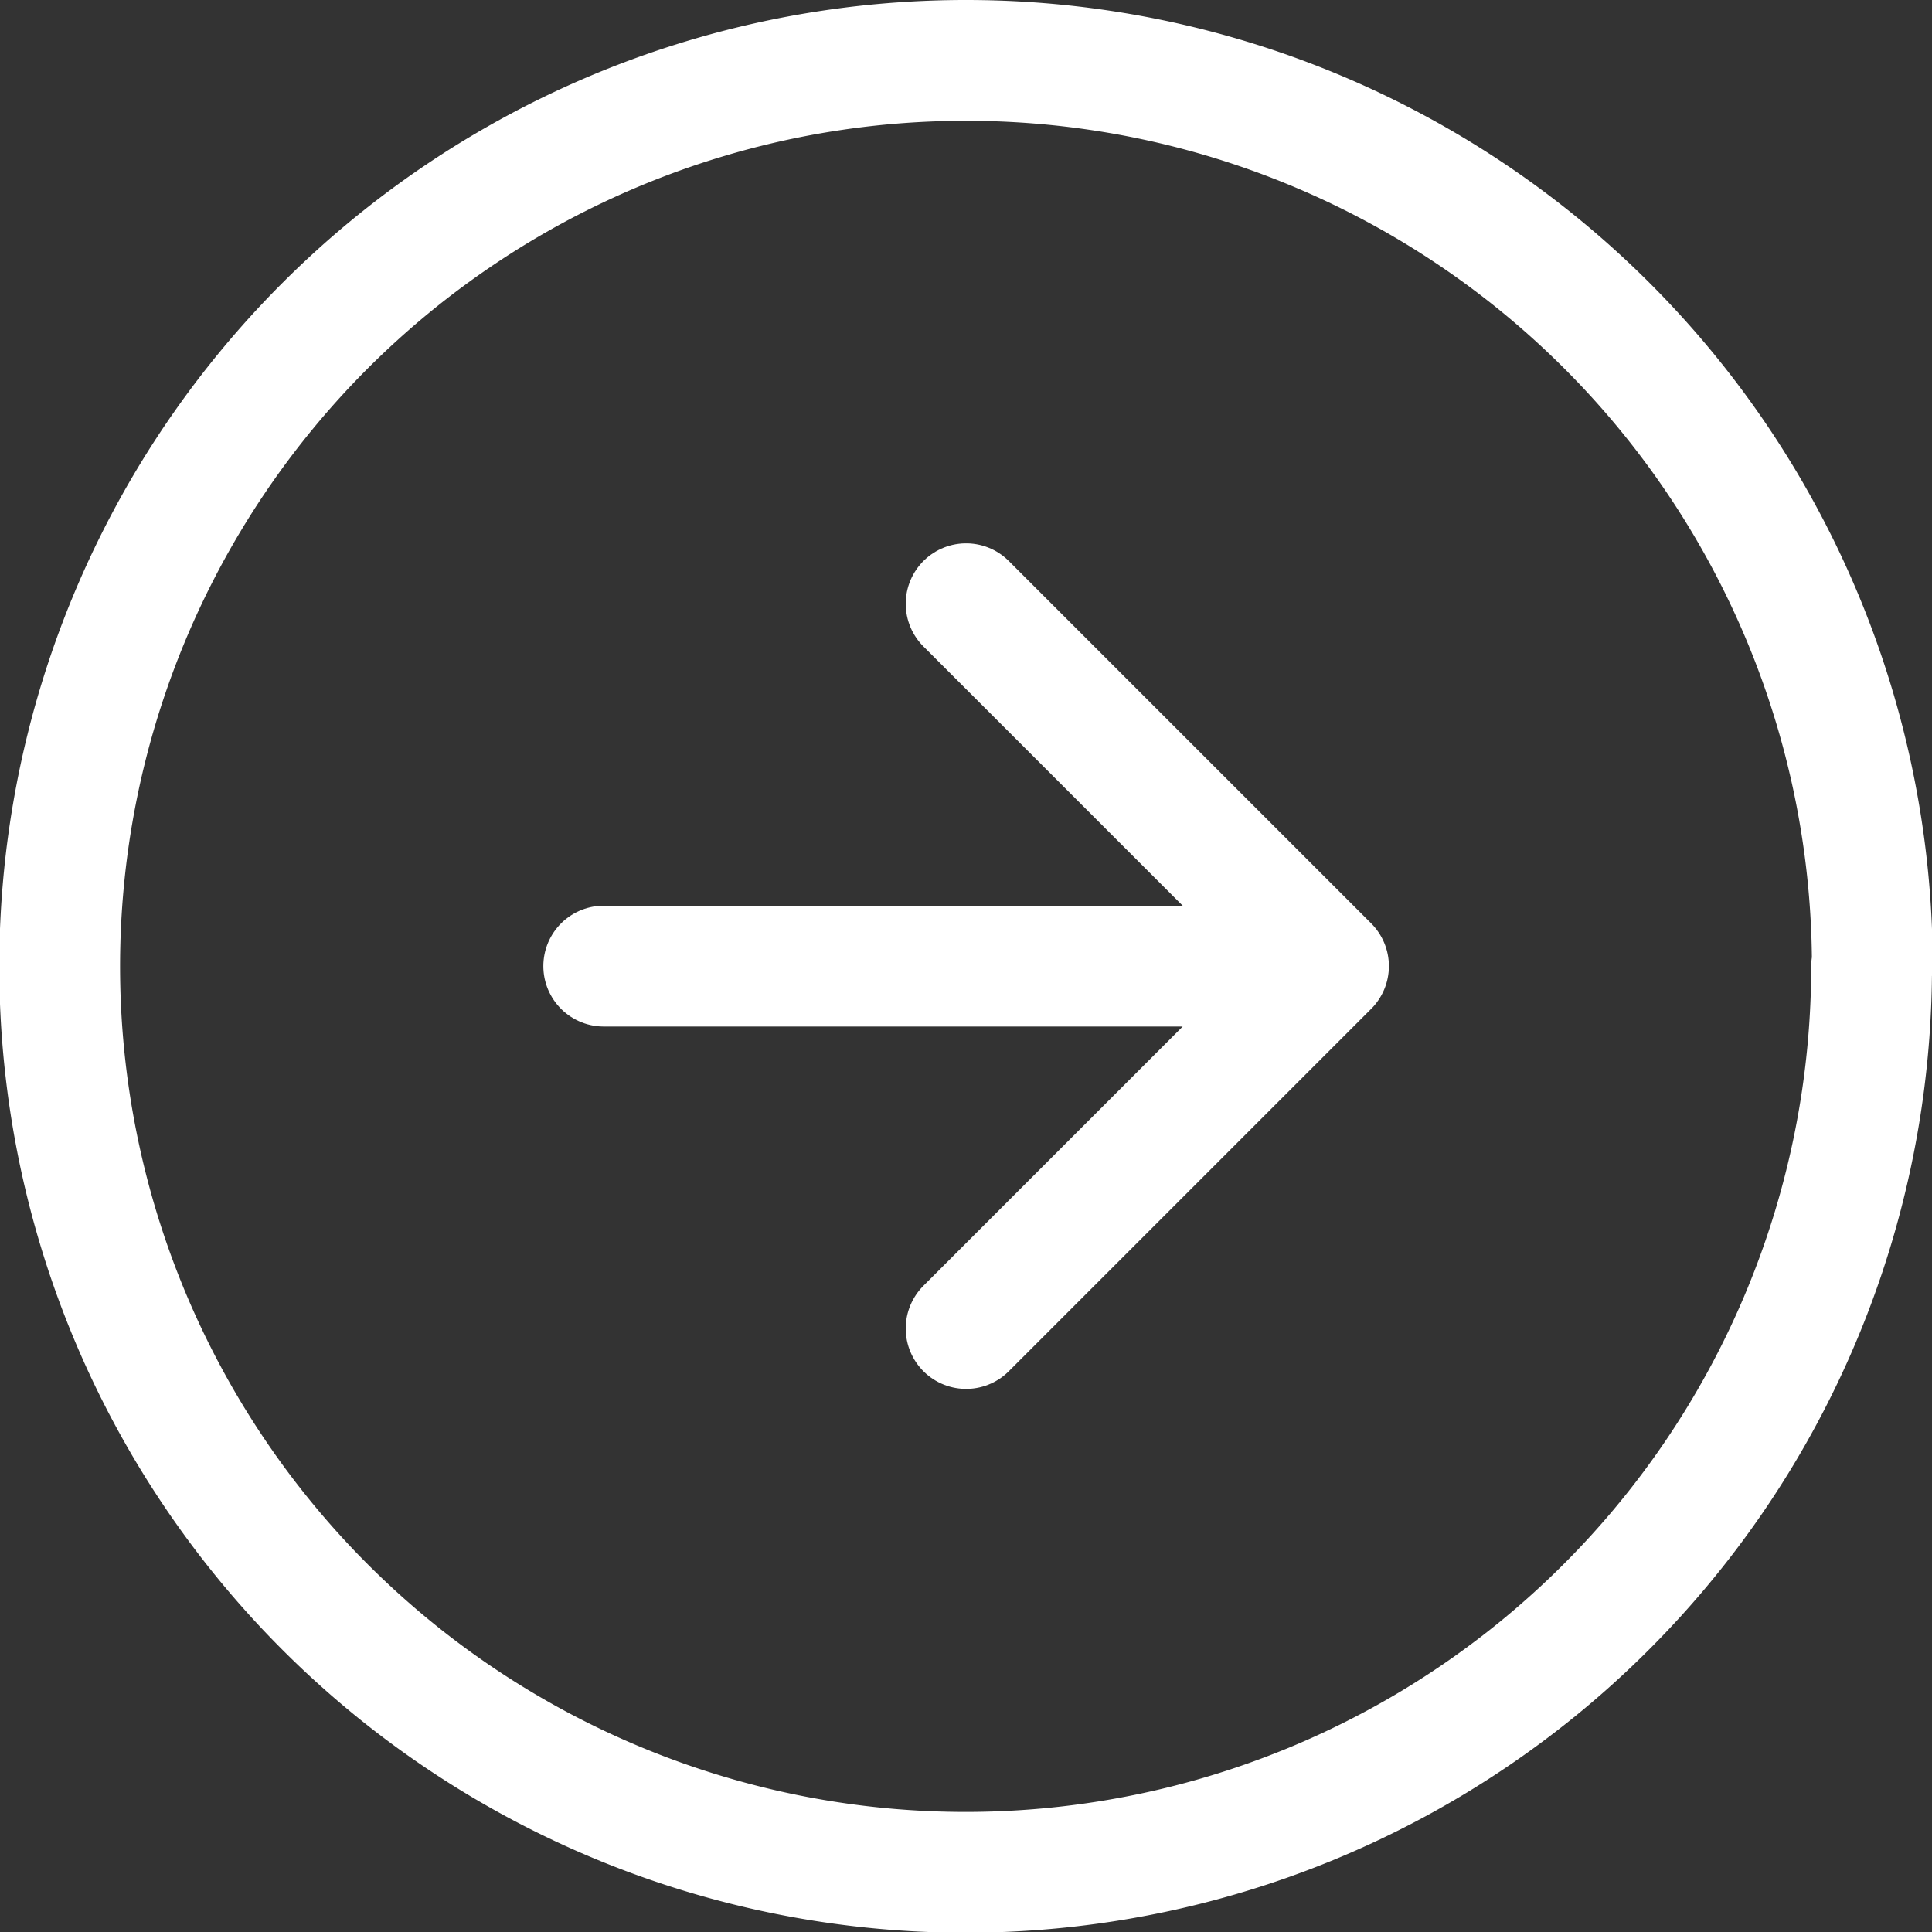
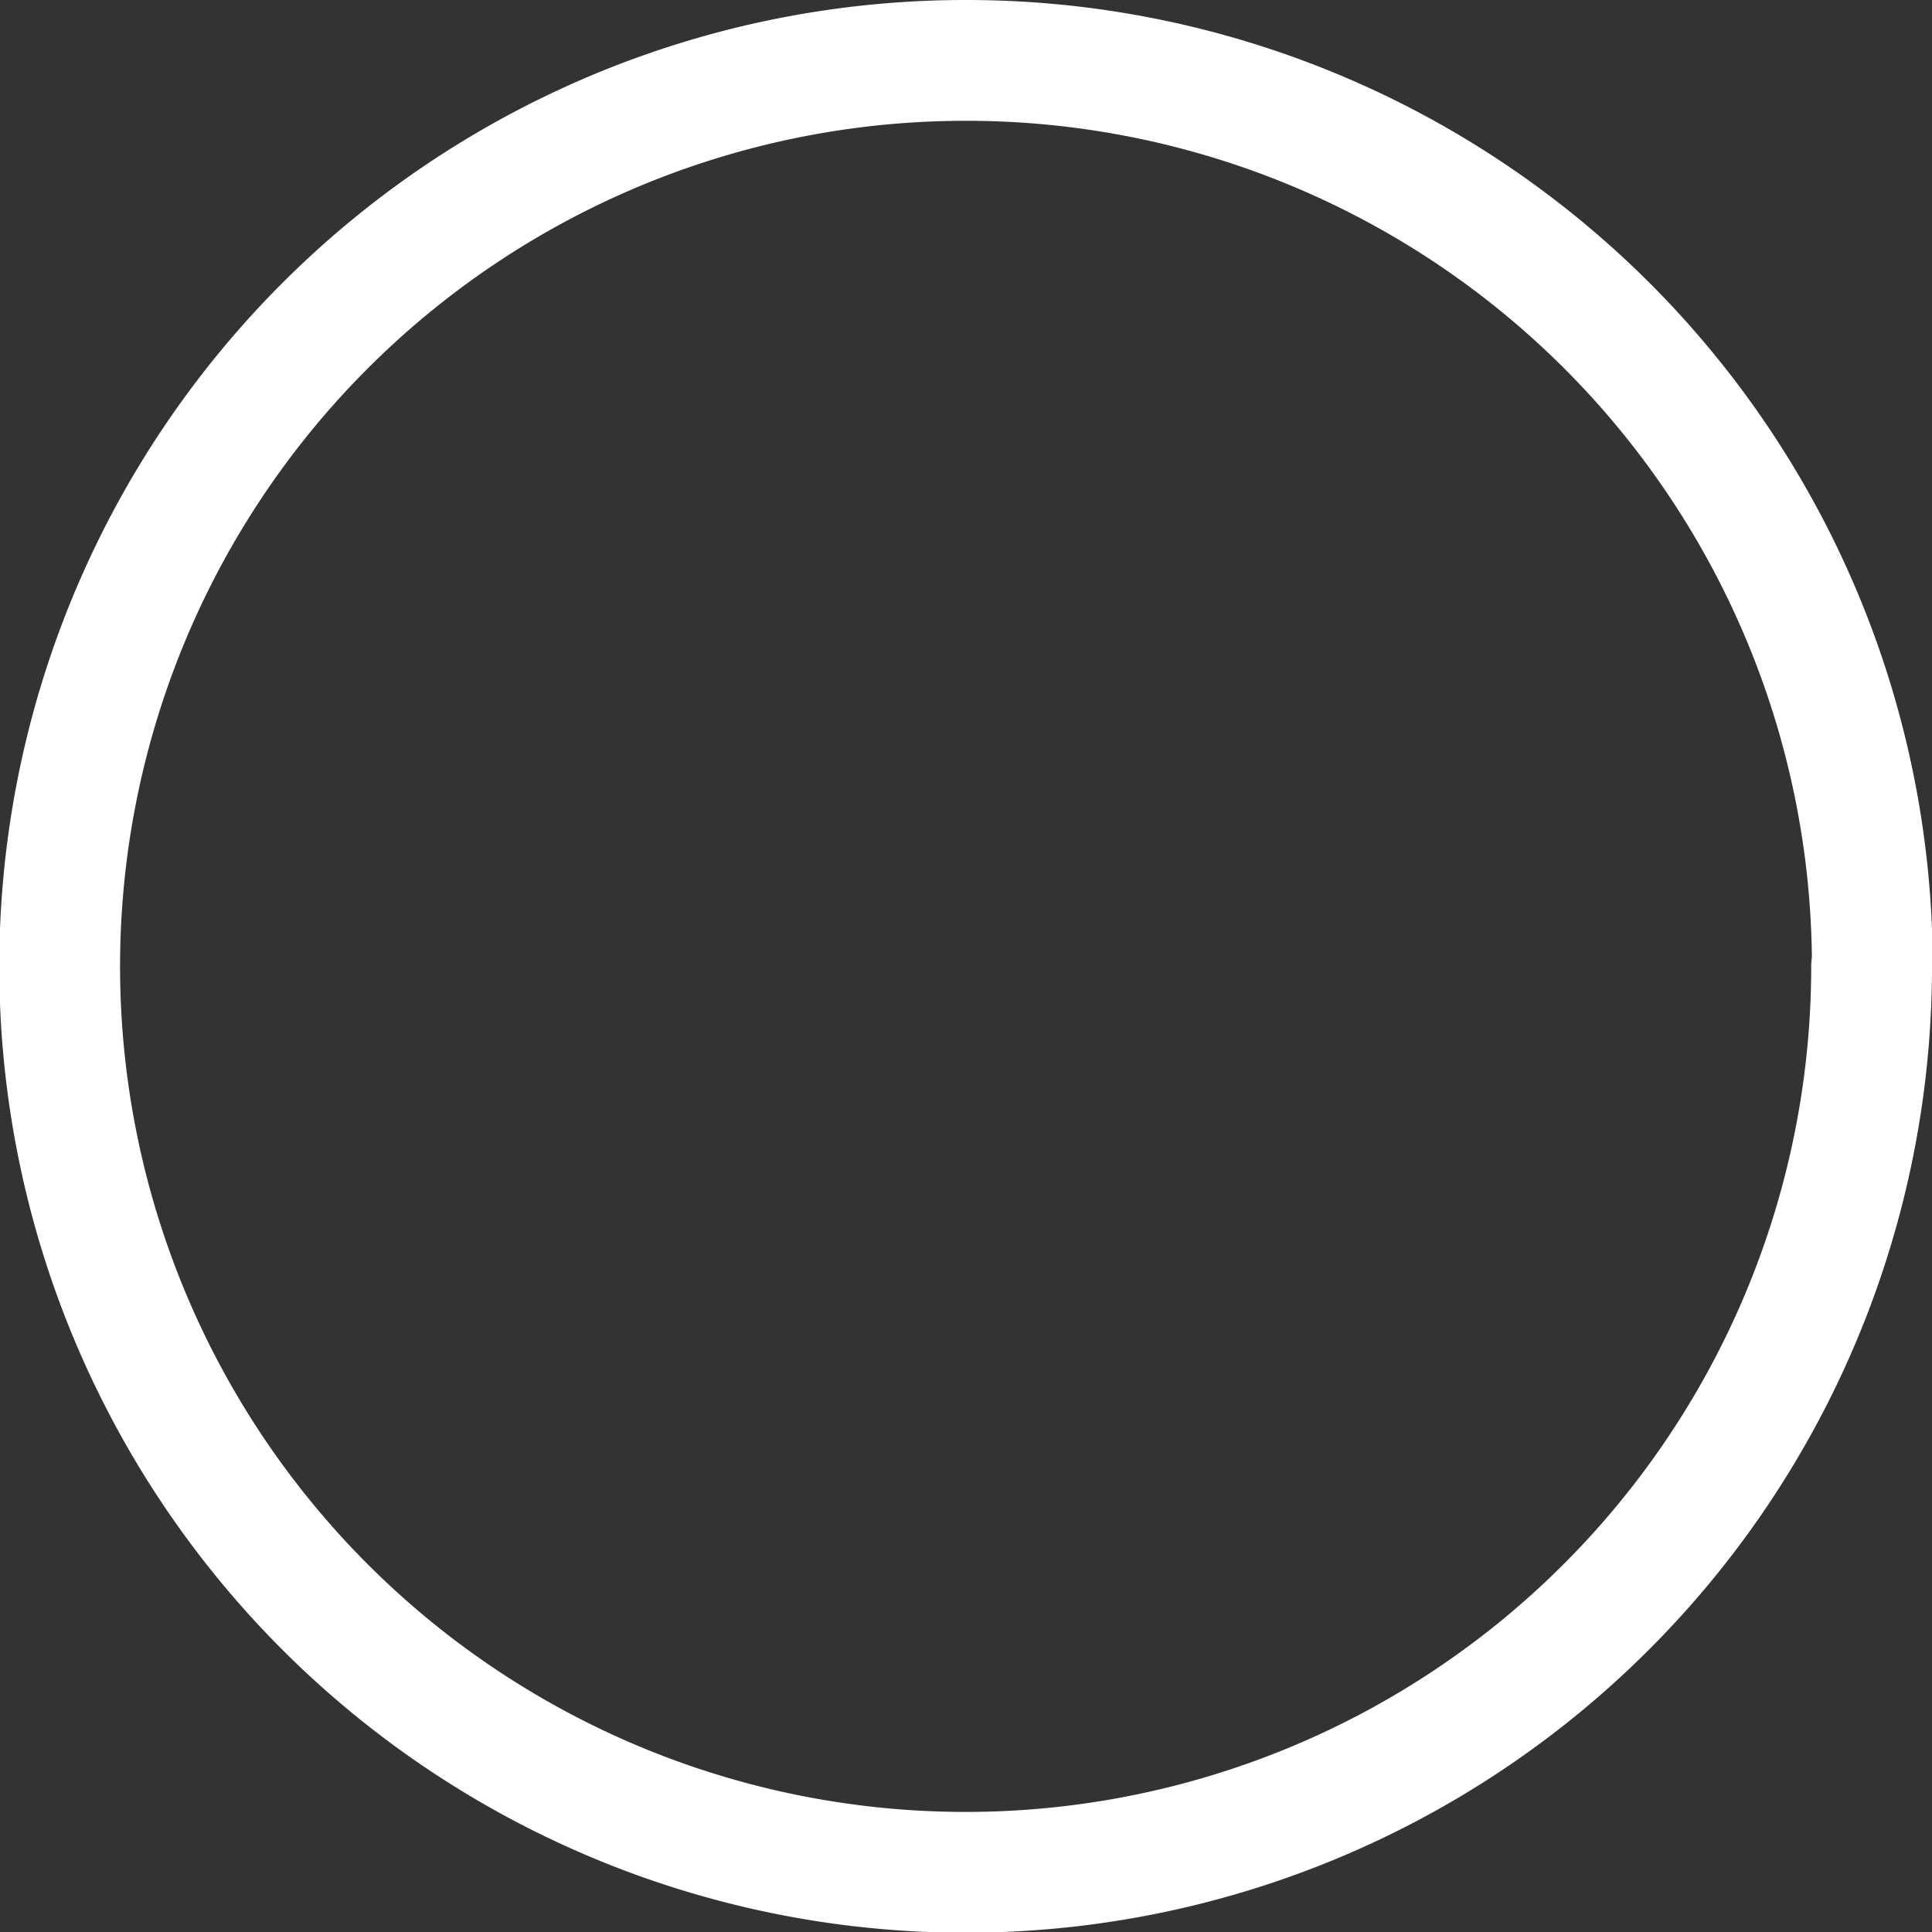
<svg xmlns="http://www.w3.org/2000/svg" width="15.994" height="15.994" viewBox="0 0 15.994 15.994">
  <rect x="0" y="0" width="15.994" height="15.994" fill="#333333" stroke="none" />
  <g transform="translate(0.5 0.5)">
    <path d="M17.994,10.5A7.5,7.5,0,1,1,10.5,3a7.5,7.5,0,0,1,7.5,7.5Z" transform="translate(-3 -3)" fill="none" stroke="#fff" stroke-linecap="round" stroke-linejoin="round" stroke-width="1" />
-     <path d="M15,18l3-3-3-3m-3,3h6" transform="translate(-7.502 -7.502)" fill="none" stroke="#fff" stroke-linecap="round" stroke-linejoin="round" stroke-width="1" />
  </g>
</svg>